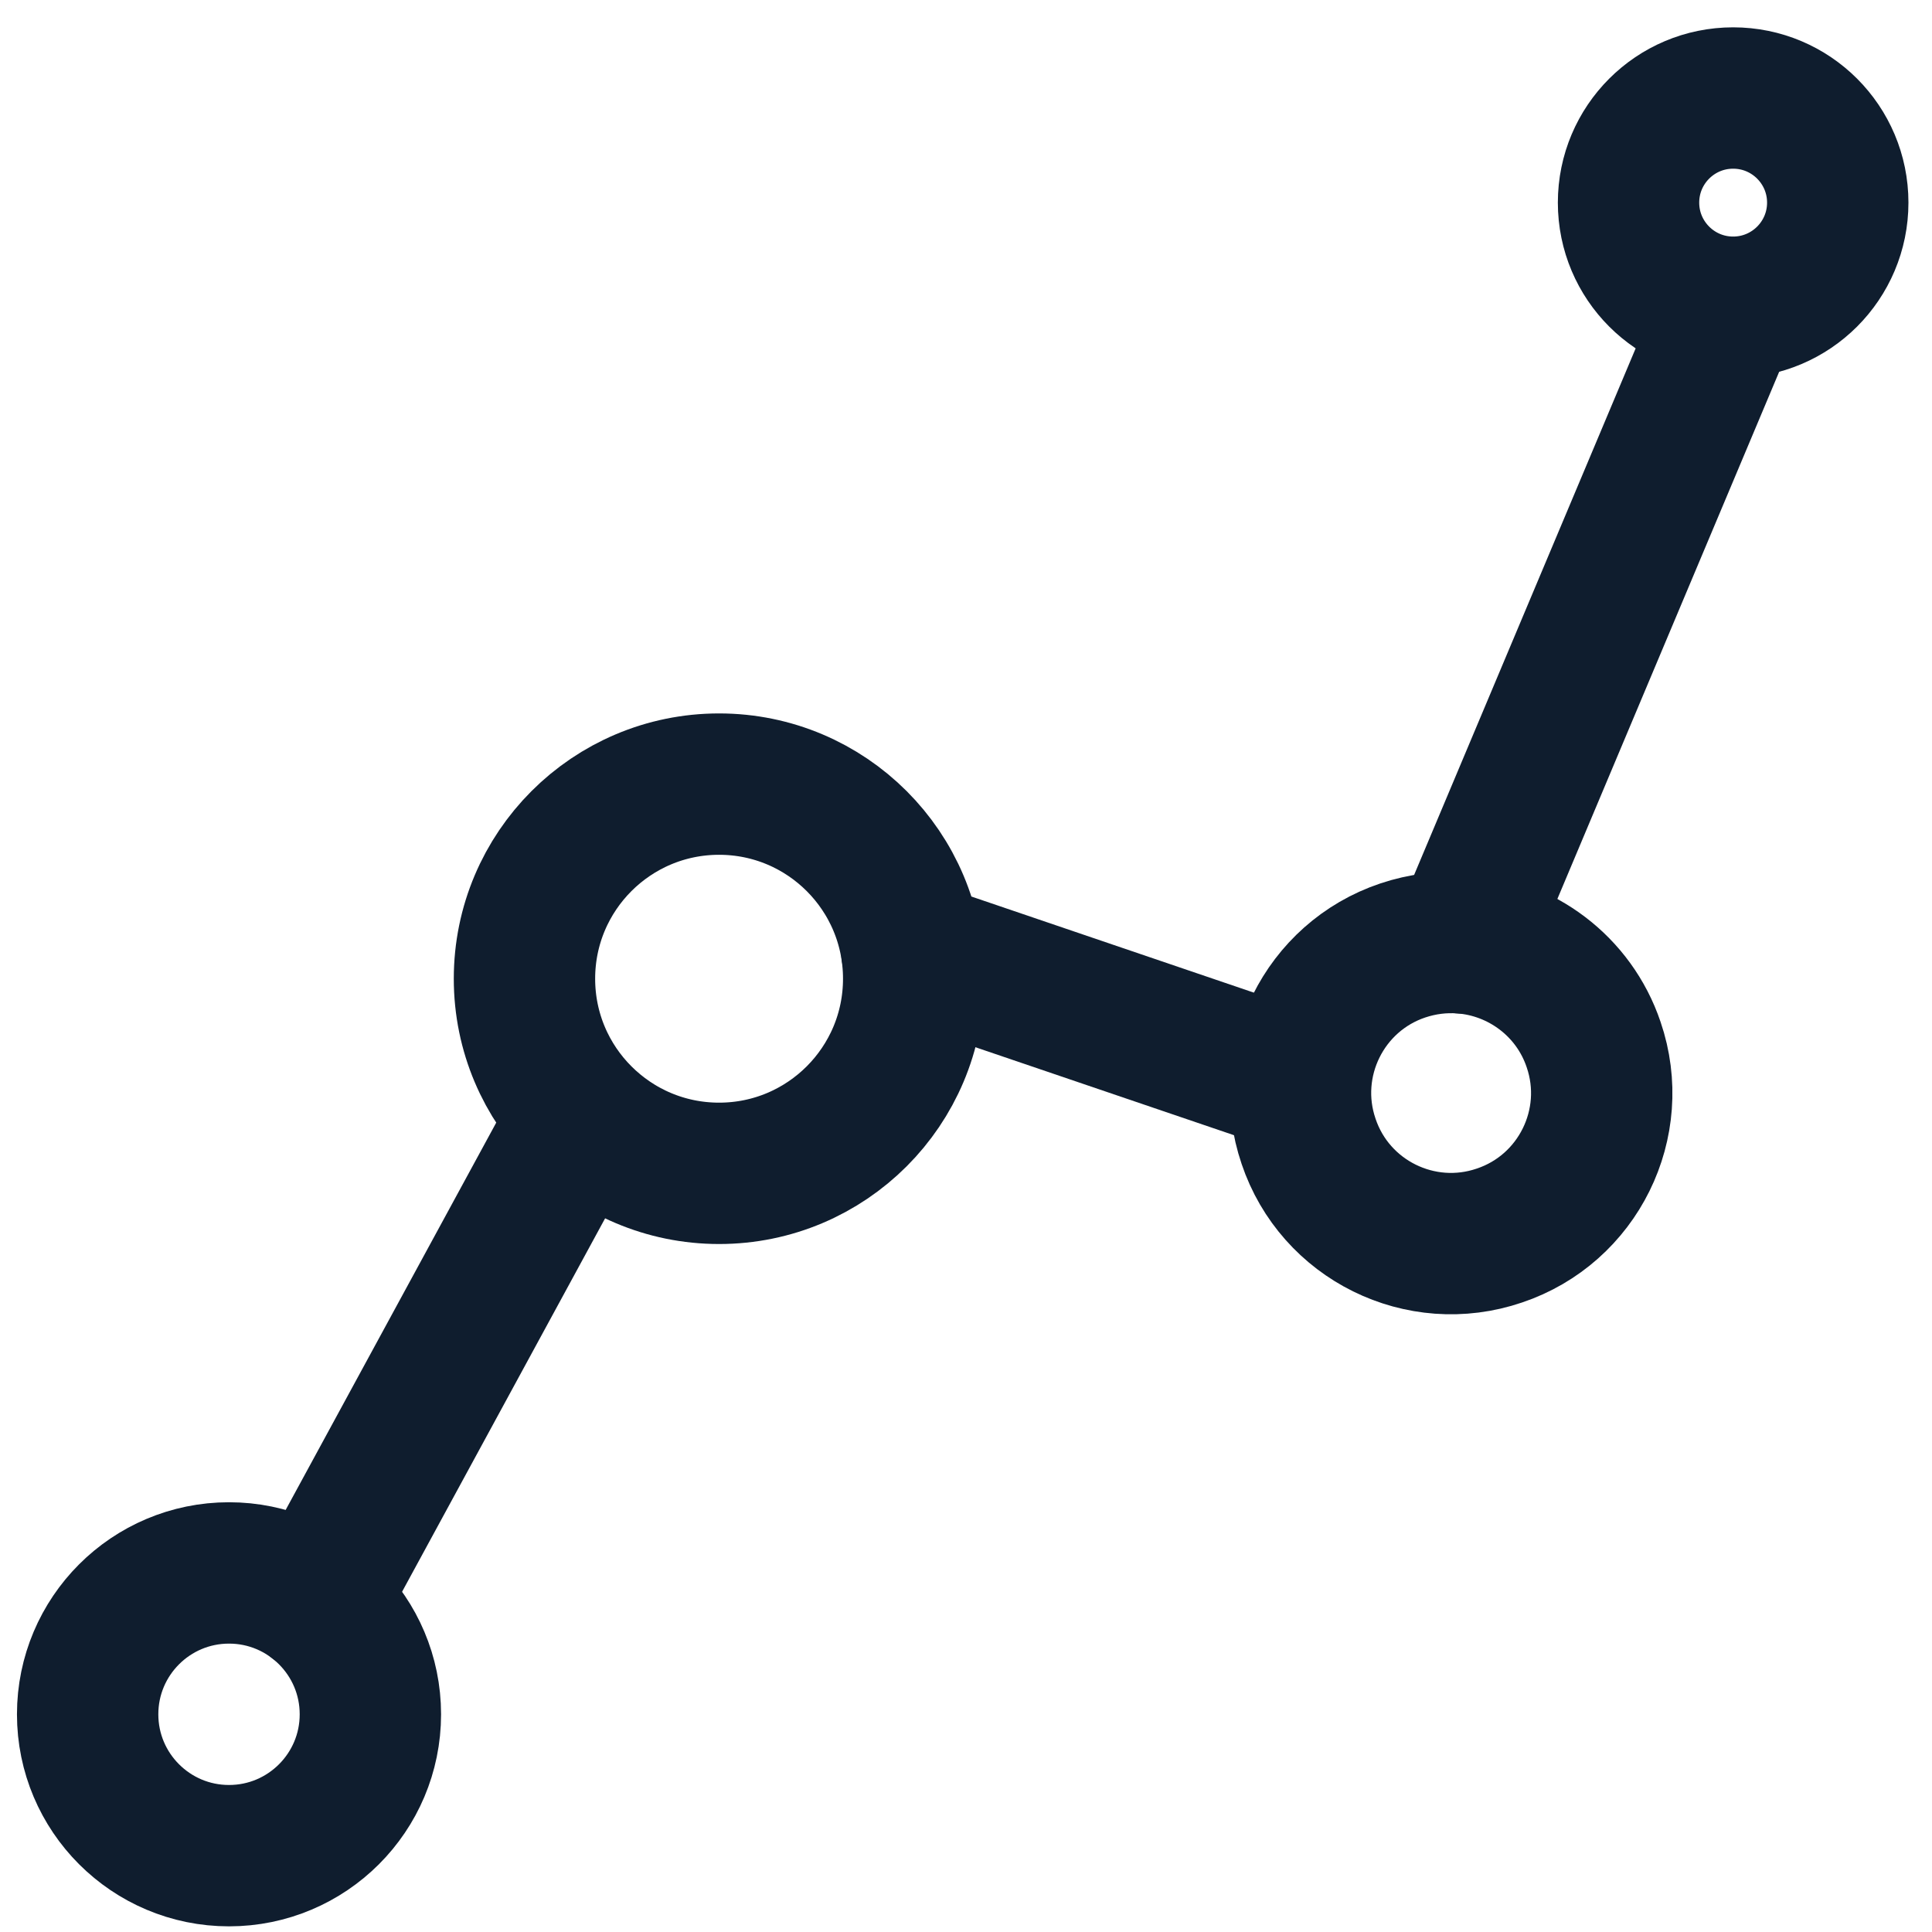
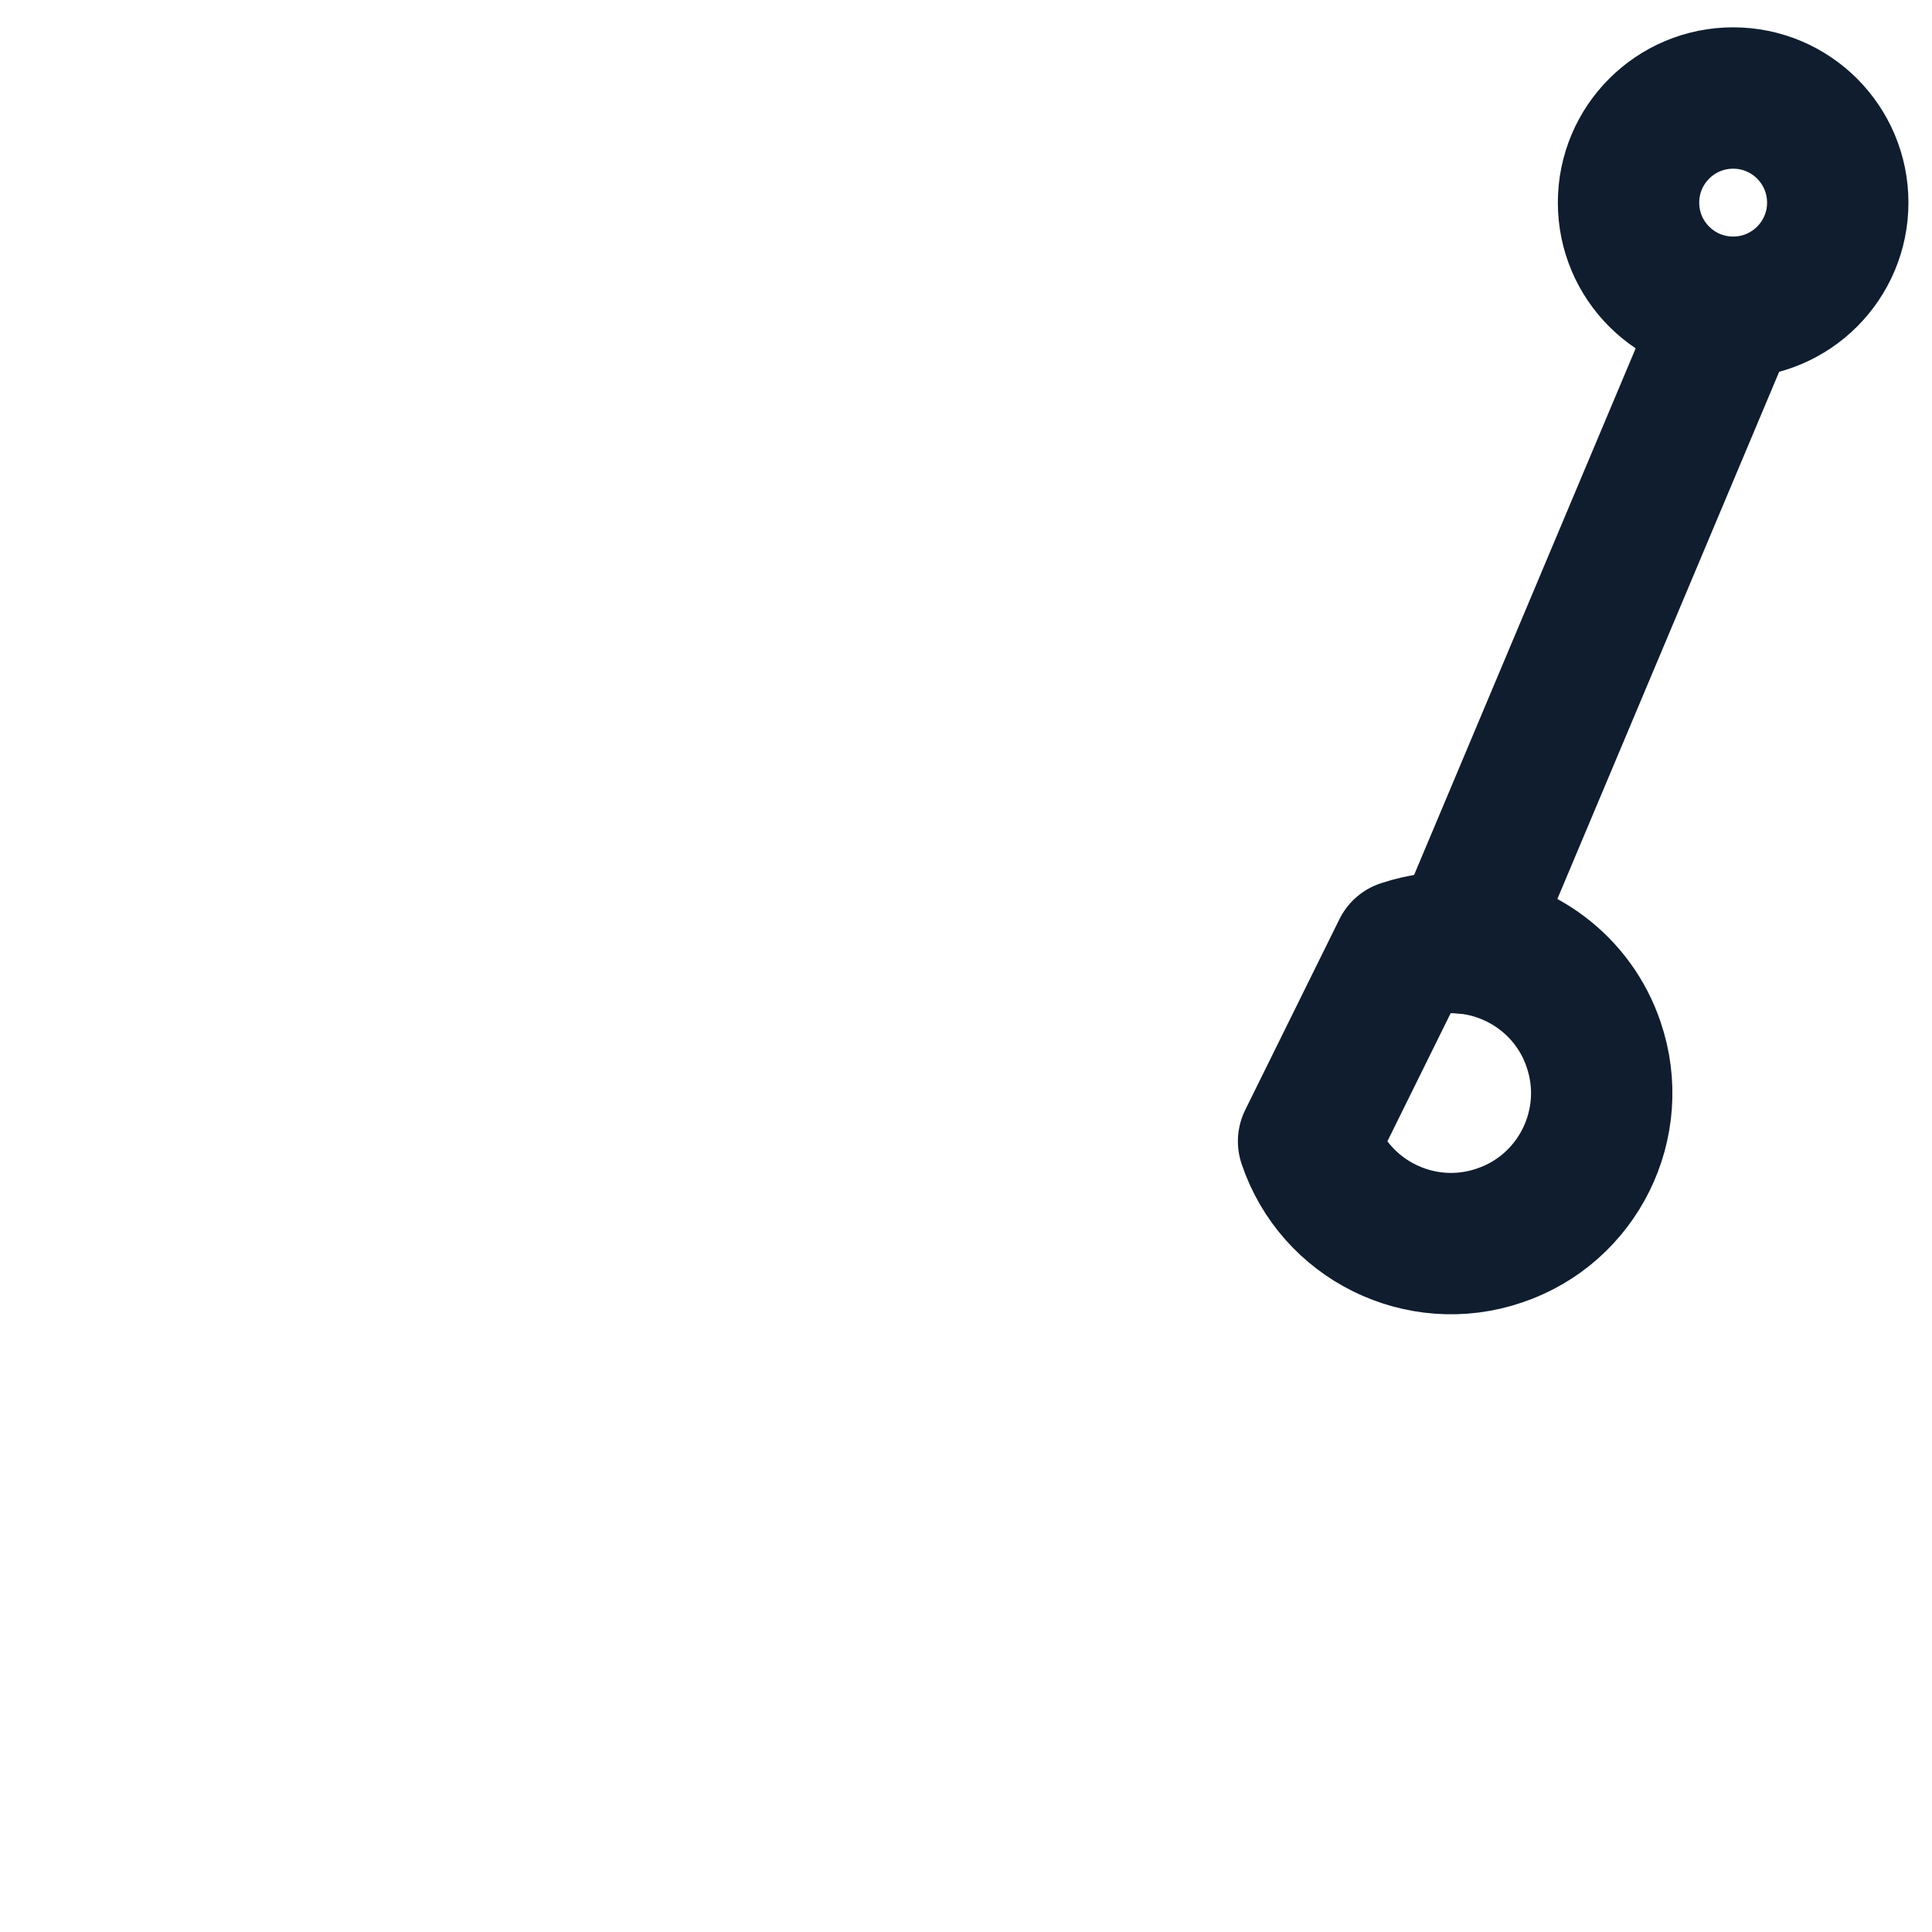
<svg xmlns="http://www.w3.org/2000/svg" version="1.1" id="Calque_1" x="0px" y="0px" viewBox="0 0 41 41" style="enable-background:new 0 0 41 41;" xml:space="preserve">
  <style type="text/css">
	.st0{fill:none;stroke:#0F1D2E;stroke-width:3;stroke-linecap:round;stroke-linejoin:round;stroke-miterlimit:10;}
</style>
  <g>
-     <line class="st0" x1="6.7" y1="34.01" x2="12.05" y2="24.17" />
-     <line class="st0" x1="19.35" y1="20.18" x2="27.55" y2="22.97" />
    <line class="st0" x1="36.63" y1="6.7" x2="31.03" y2="20.01" />
-     <circle class="st0" cx="4.86" cy="36.38" r="3" />
-     <circle class="st0" cx="15.26" cy="20.77" r="4.13" />
-     <path class="st0" d="M29.77,20.17c0.42-0.14,0.84-0.19,1.26-0.16c1.24,0.09,2.37,0.91,2.79,2.16c0.57,1.67-0.33,3.49-2,4.05   c-1.67,0.57-3.49-0.33-4.05-2C27.2,22.55,28.1,20.73,29.77,20.17z" />
+     <path class="st0" d="M29.77,20.17c0.42-0.14,0.84-0.19,1.26-0.16c1.24,0.09,2.37,0.91,2.79,2.16c0.57,1.67-0.33,3.49-2,4.05   c-1.67,0.57-3.49-0.33-4.05-2z" />
    <circle class="st0" cx="36.78" cy="4.3" r="2.22" />
  </g>
</svg>